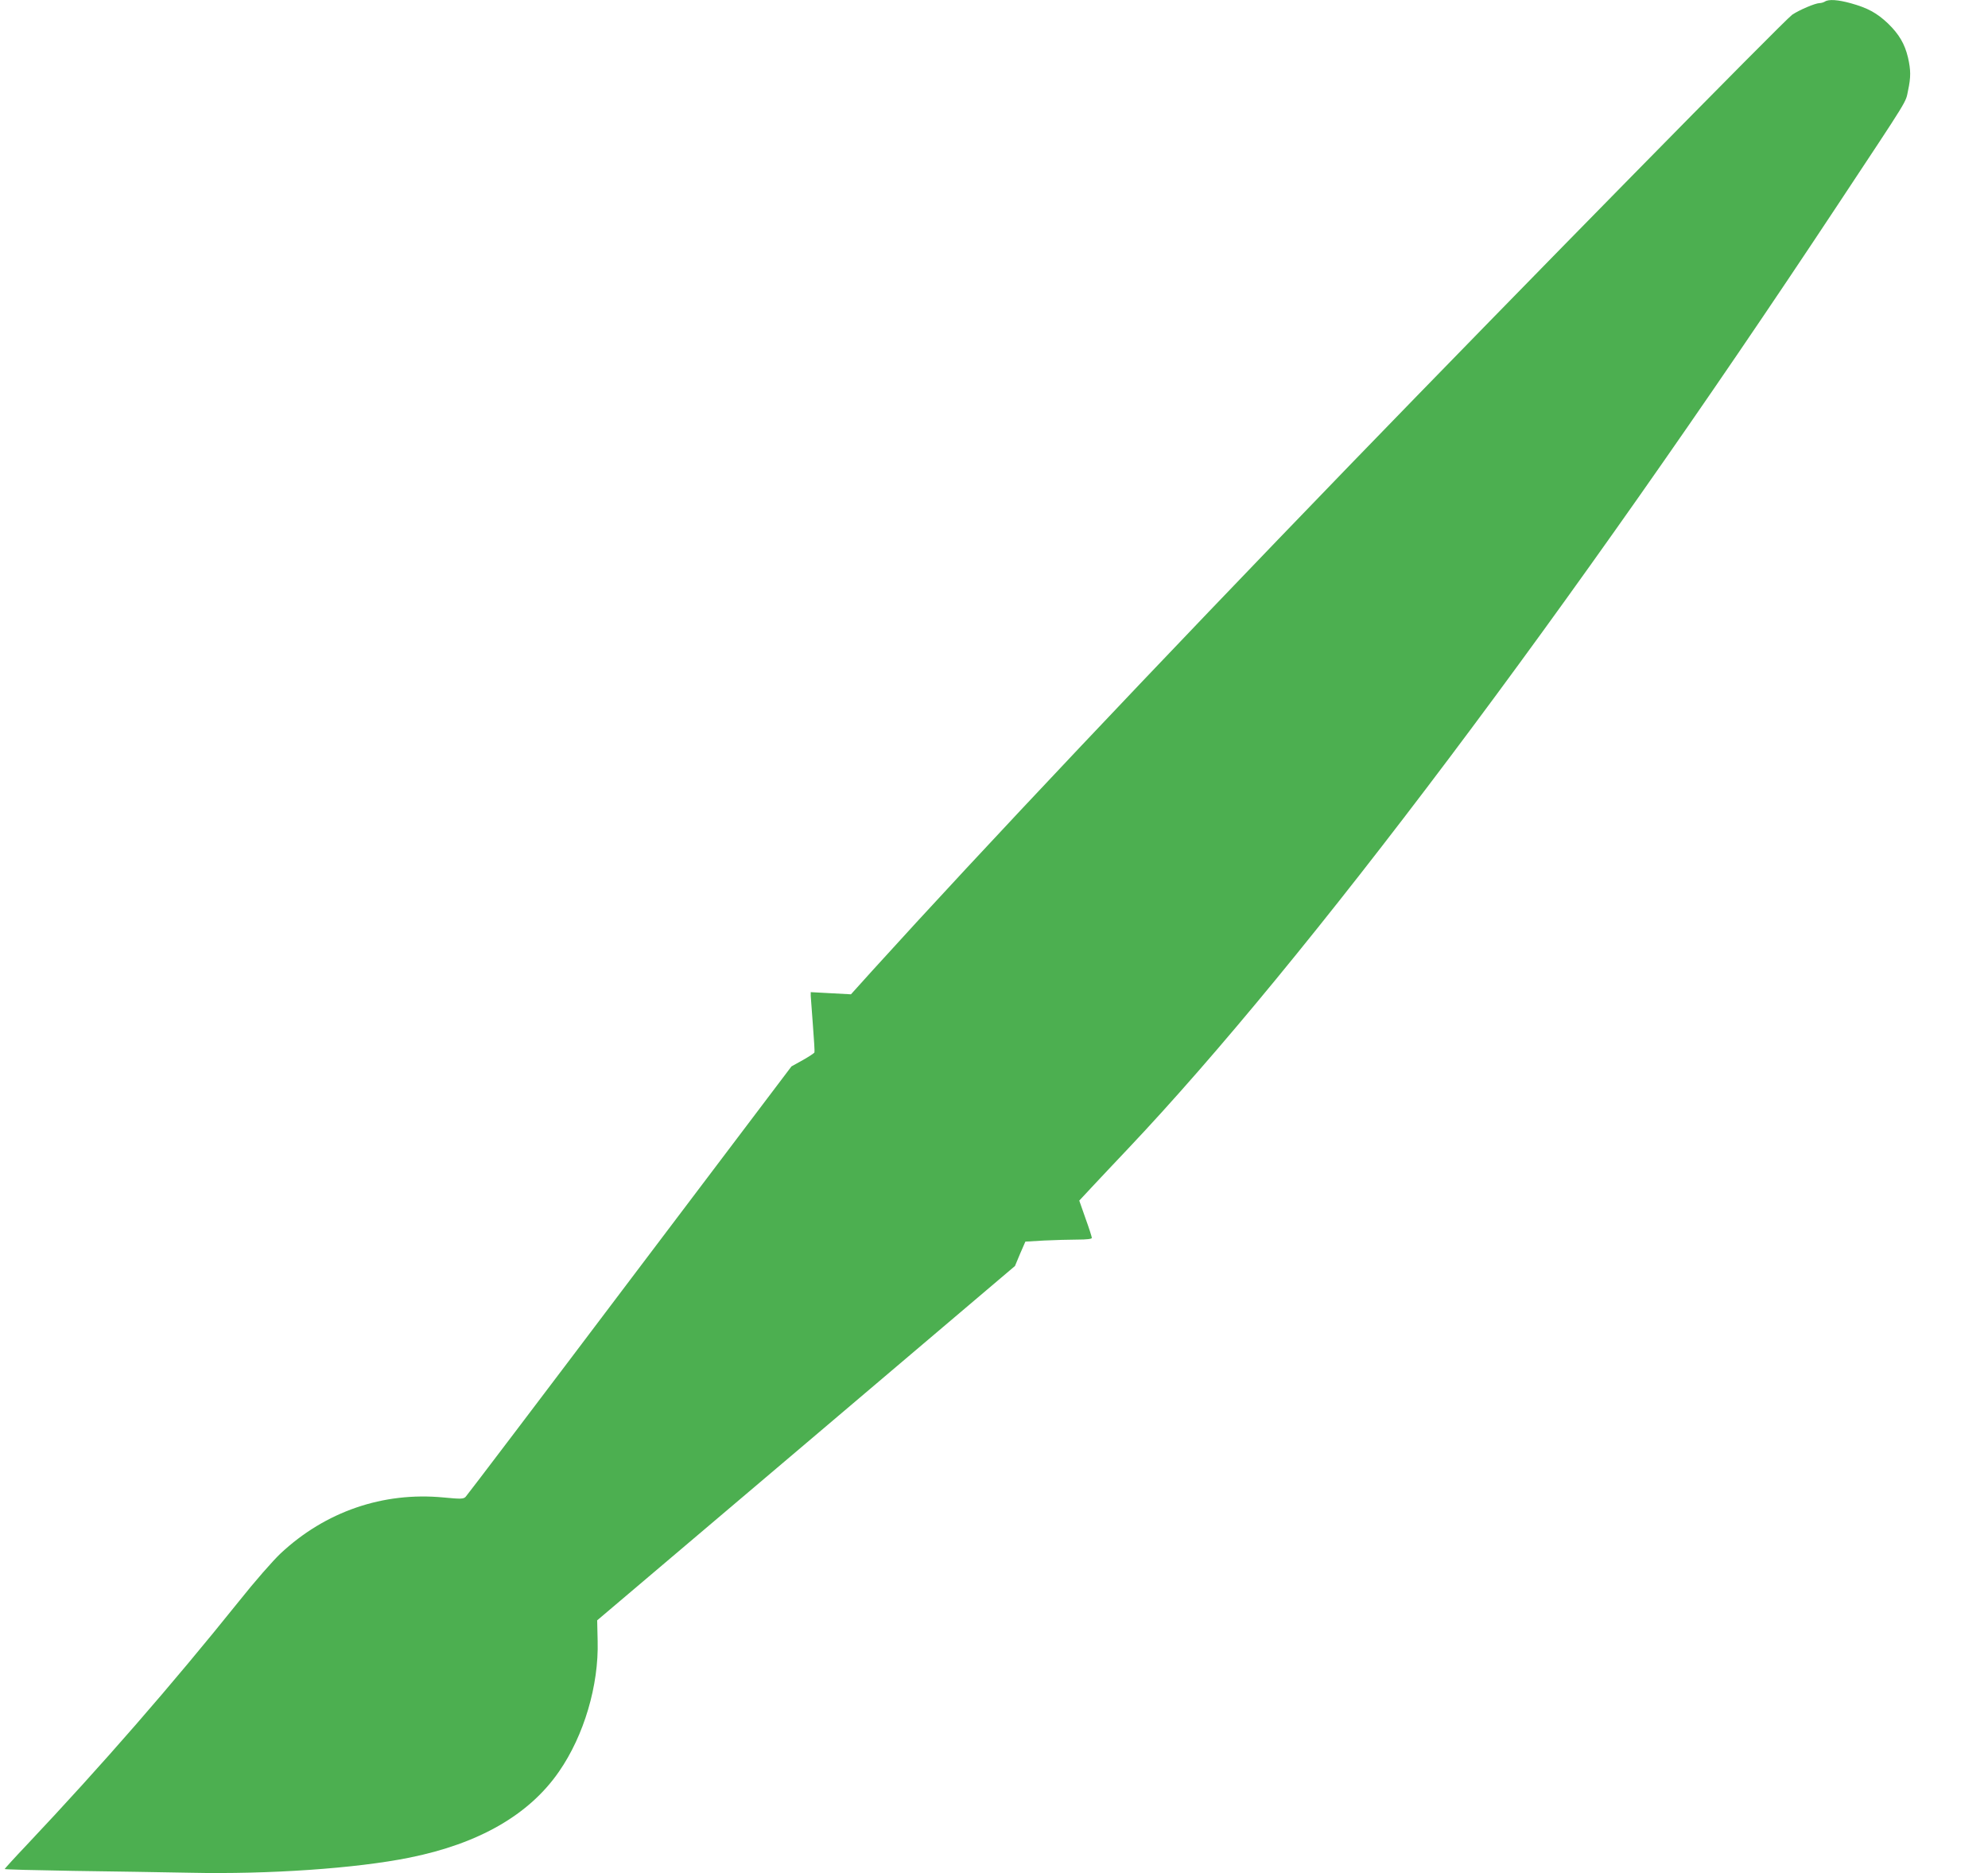
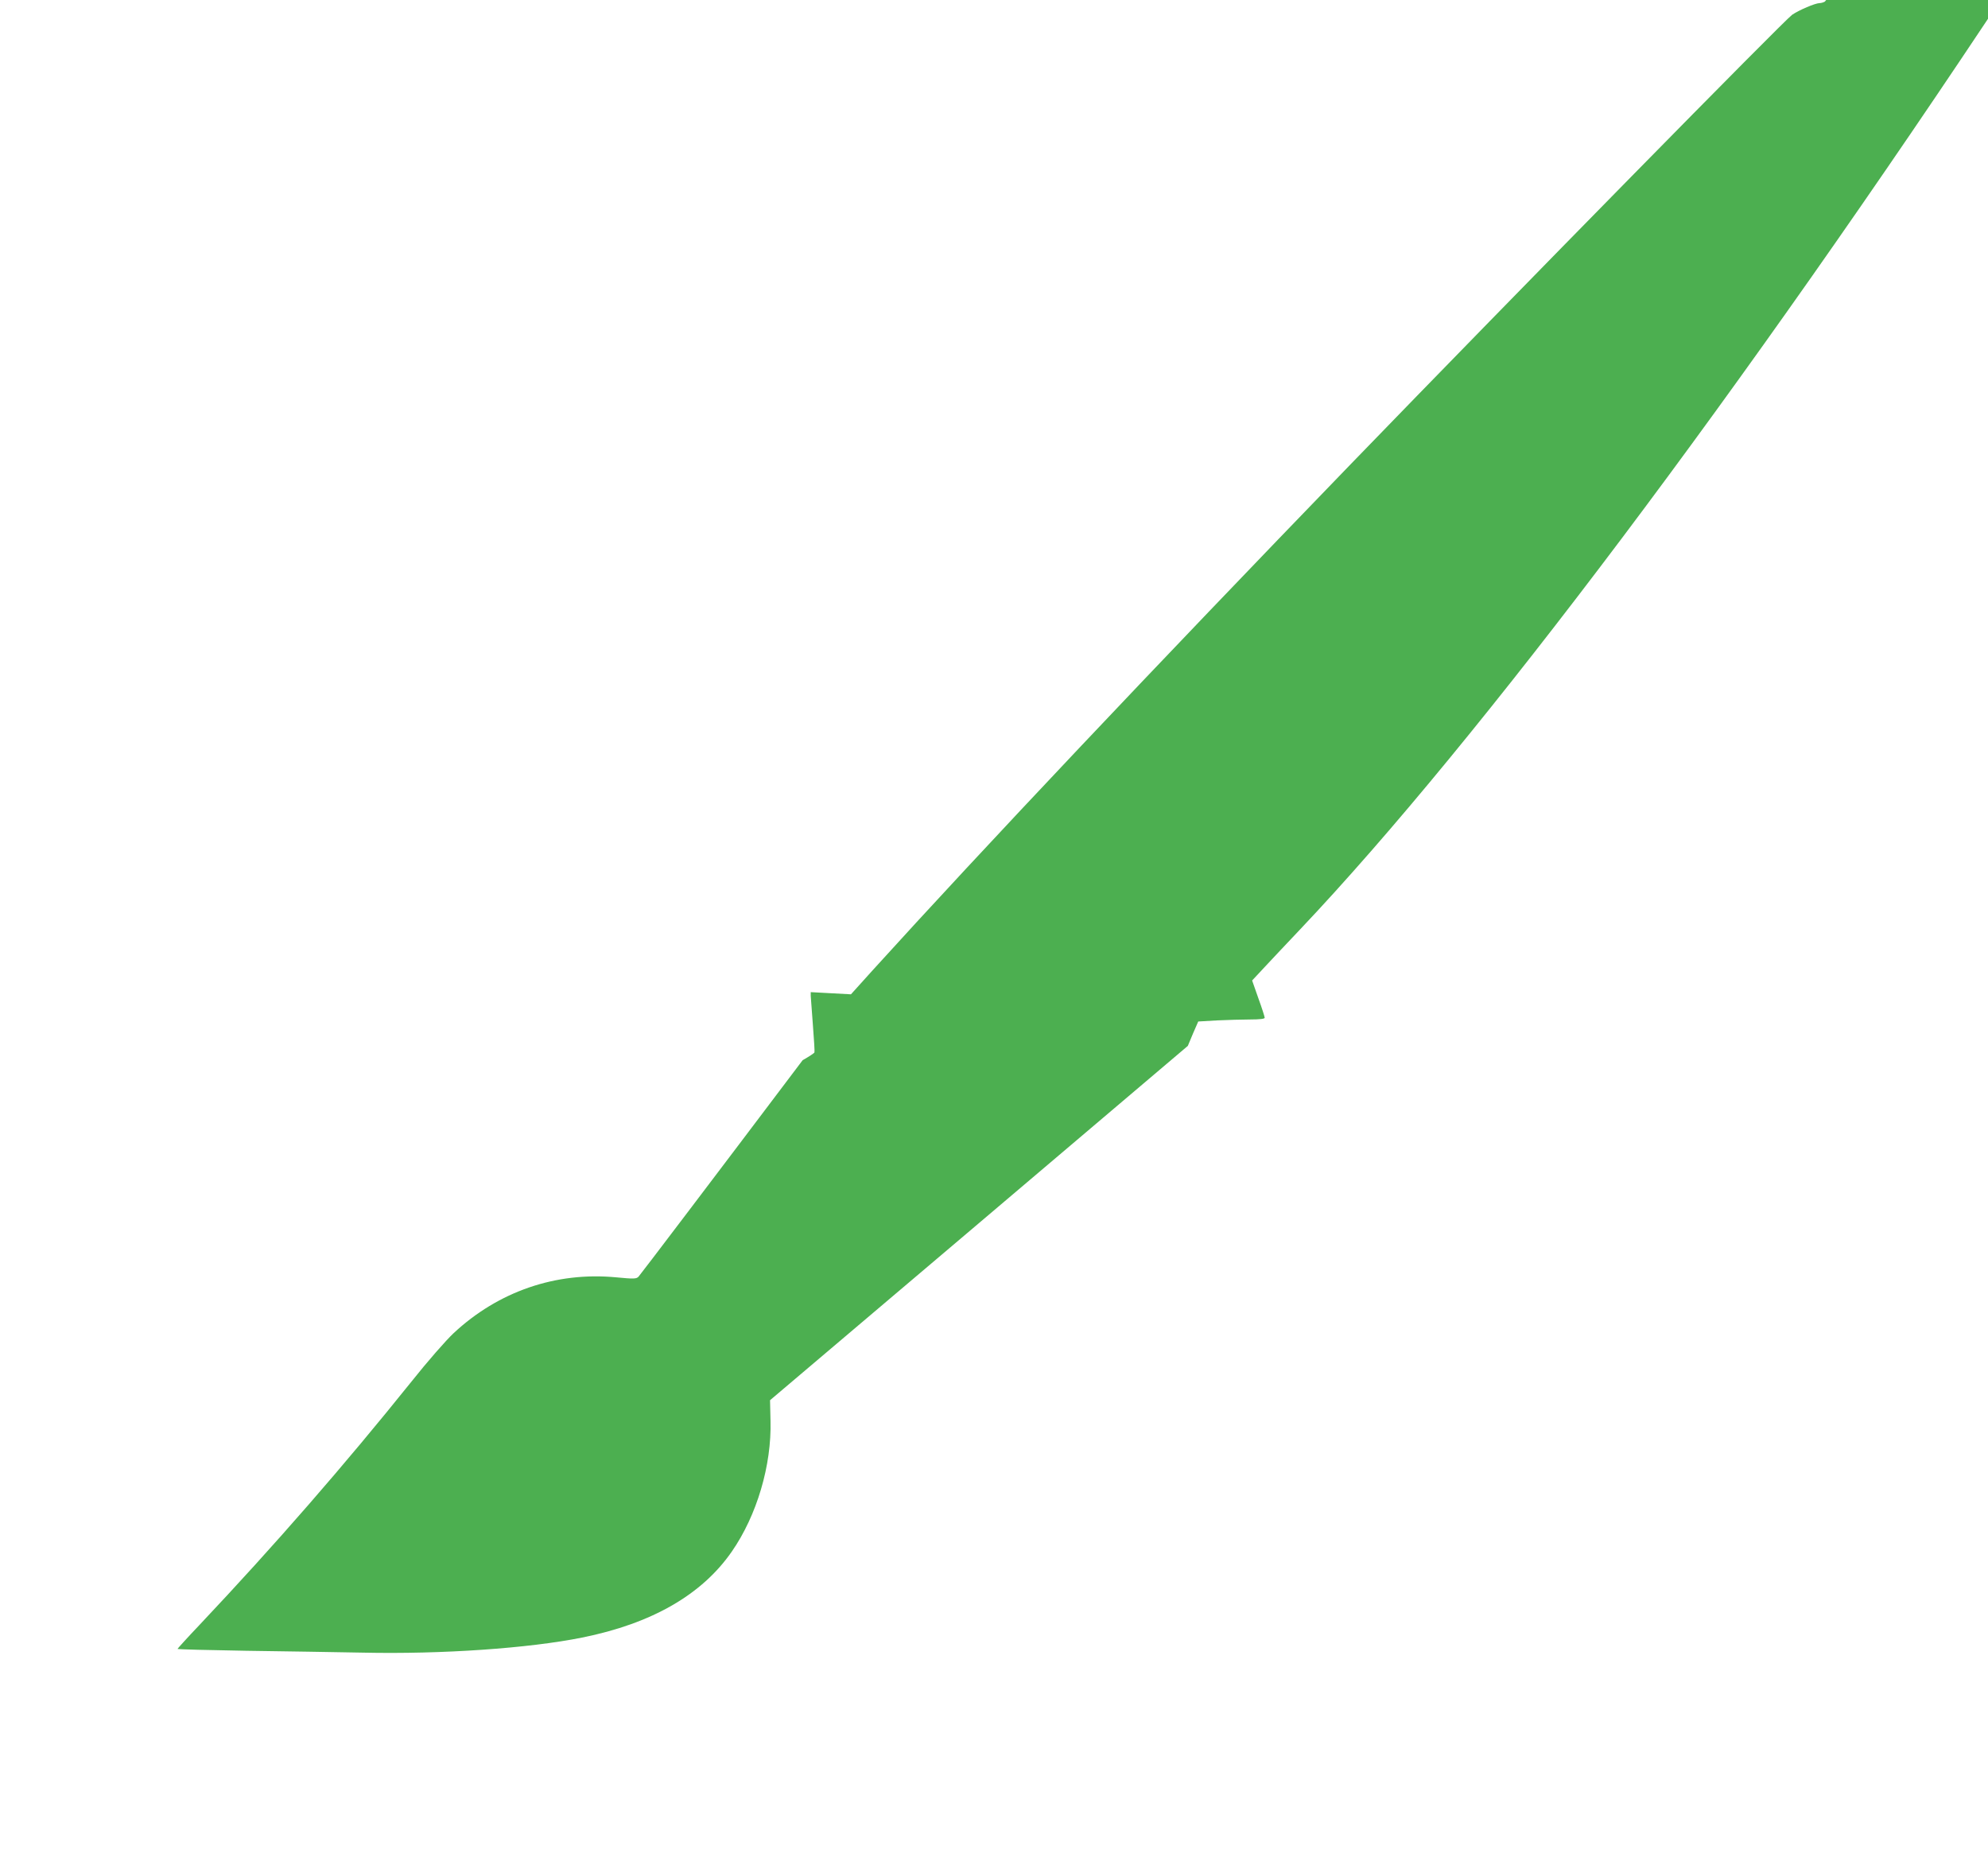
<svg xmlns="http://www.w3.org/2000/svg" version="1.0" width="1280pt" height="1206pt" viewBox="0 0 1280 1206" preserveAspectRatio="xMidYMid meet">
  <g transform="translate(0,1206) scale(0.1,-0.1)" fill="#4caf50" stroke="none">
-     <path d="M11750 12050 c-8 -5 -24 -10 -35 -10 -29 -1 -130 -44 -176 -75 -53 -38 -1760 -1775 -2844 -2895 -1264 -1307 -2365 -2472 -3078 -3258 l-138 -153 -130 7 -129 7 0 -24 c1 -13 7 -98 14 -189 7 -91 12 -169 10 -175 -3 -6 -37 -28 -76 -50 l-72 -40 -1041 -1377 c-572 -758 -1048 -1385 -1057 -1394 -14 -14 -29 -15 -143 -4 -389 37 -760 -91 -1048 -360 -49 -46 -169 -183 -269 -309 -436 -543 -881 -1054 -1365 -1567 -79 -83 -143 -154 -143 -156 0 -3 199 -8 443 -12 243 -3 582 -9 752 -12 505 -11 1068 28 1410 97 448 90 772 276 964 554 161 232 257 556 249 842 l-3 132 1345 1140 1345 1141 33 79 34 78 120 7 c67 3 163 6 215 6 61 0 93 4 93 11 0 6 -18 63 -41 126 l-40 114 83 89 c46 49 148 158 228 242 1147 1211 2850 3475 4573 6080 468 707 435 654 452 734 19 88 18 133 0 213 -21 89 -58 151 -129 220 -72 68 -131 100 -239 130 -83 23 -143 27 -167 11z" />
+     <path d="M11750 12050 c-8 -5 -24 -10 -35 -10 -29 -1 -130 -44 -176 -75 -53 -38 -1760 -1775 -2844 -2895 -1264 -1307 -2365 -2472 -3078 -3258 l-138 -153 -130 7 -129 7 0 -24 c1 -13 7 -98 14 -189 7 -91 12 -169 10 -175 -3 -6 -37 -28 -76 -50 c-572 -758 -1048 -1385 -1057 -1394 -14 -14 -29 -15 -143 -4 -389 37 -760 -91 -1048 -360 -49 -46 -169 -183 -269 -309 -436 -543 -881 -1054 -1365 -1567 -79 -83 -143 -154 -143 -156 0 -3 199 -8 443 -12 243 -3 582 -9 752 -12 505 -11 1068 28 1410 97 448 90 772 276 964 554 161 232 257 556 249 842 l-3 132 1345 1140 1345 1141 33 79 34 78 120 7 c67 3 163 6 215 6 61 0 93 4 93 11 0 6 -18 63 -41 126 l-40 114 83 89 c46 49 148 158 228 242 1147 1211 2850 3475 4573 6080 468 707 435 654 452 734 19 88 18 133 0 213 -21 89 -58 151 -129 220 -72 68 -131 100 -239 130 -83 23 -143 27 -167 11z" />
  </g>
</svg>